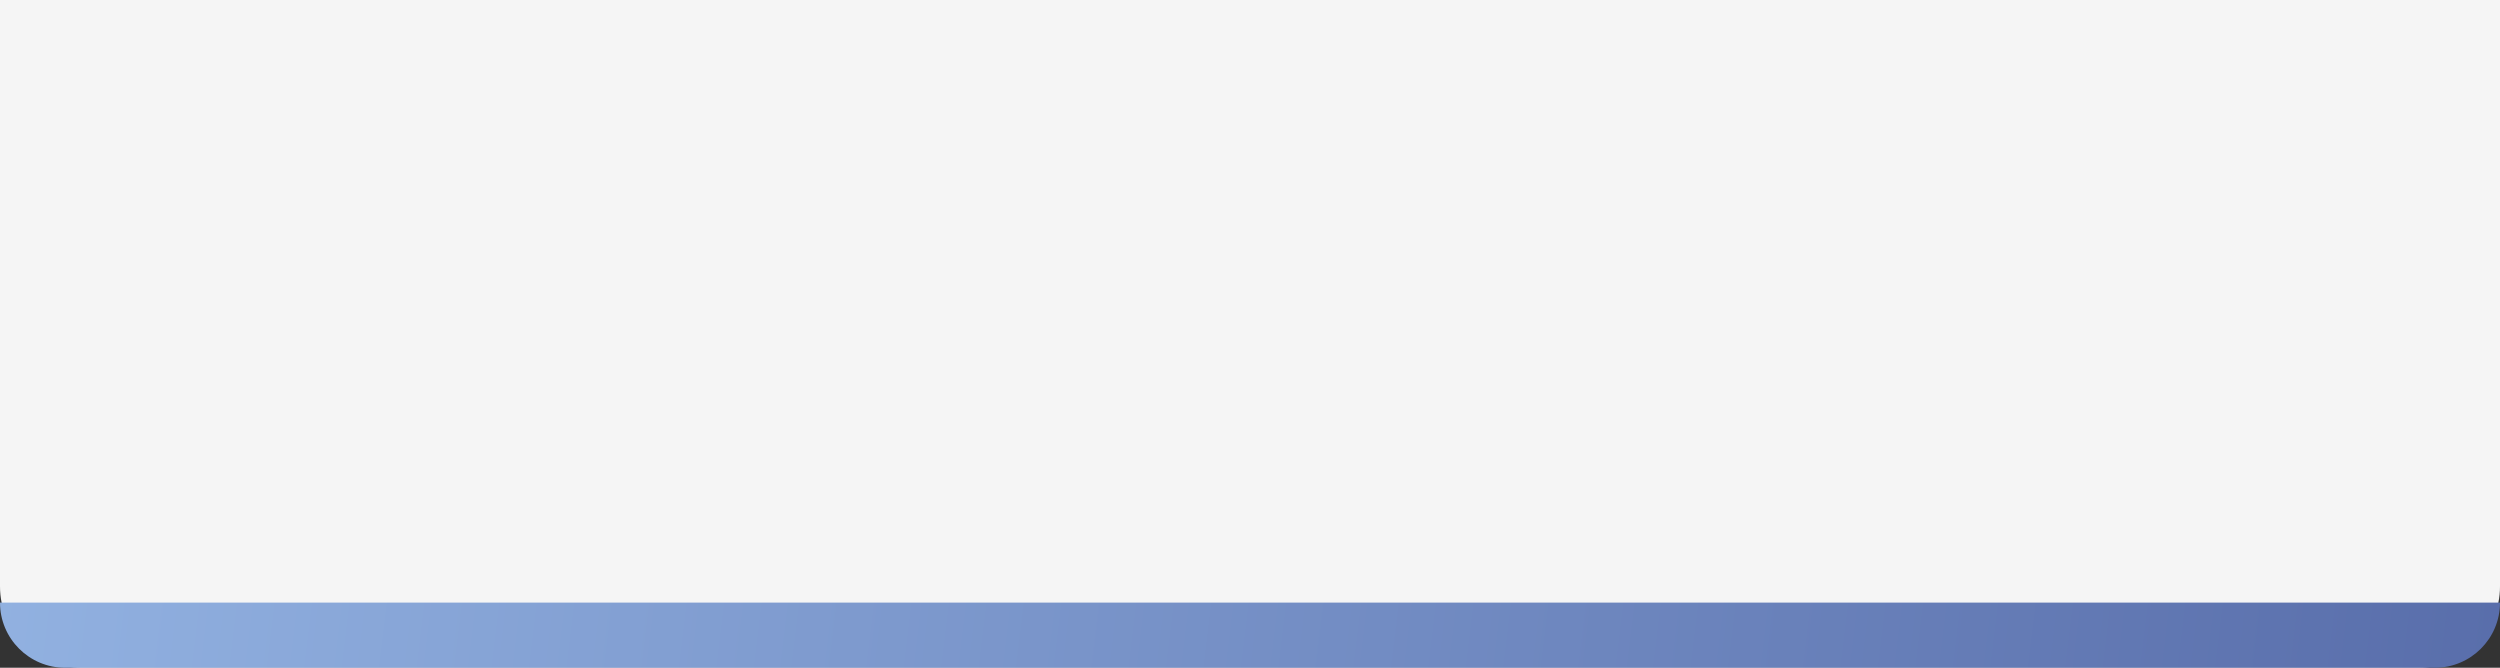
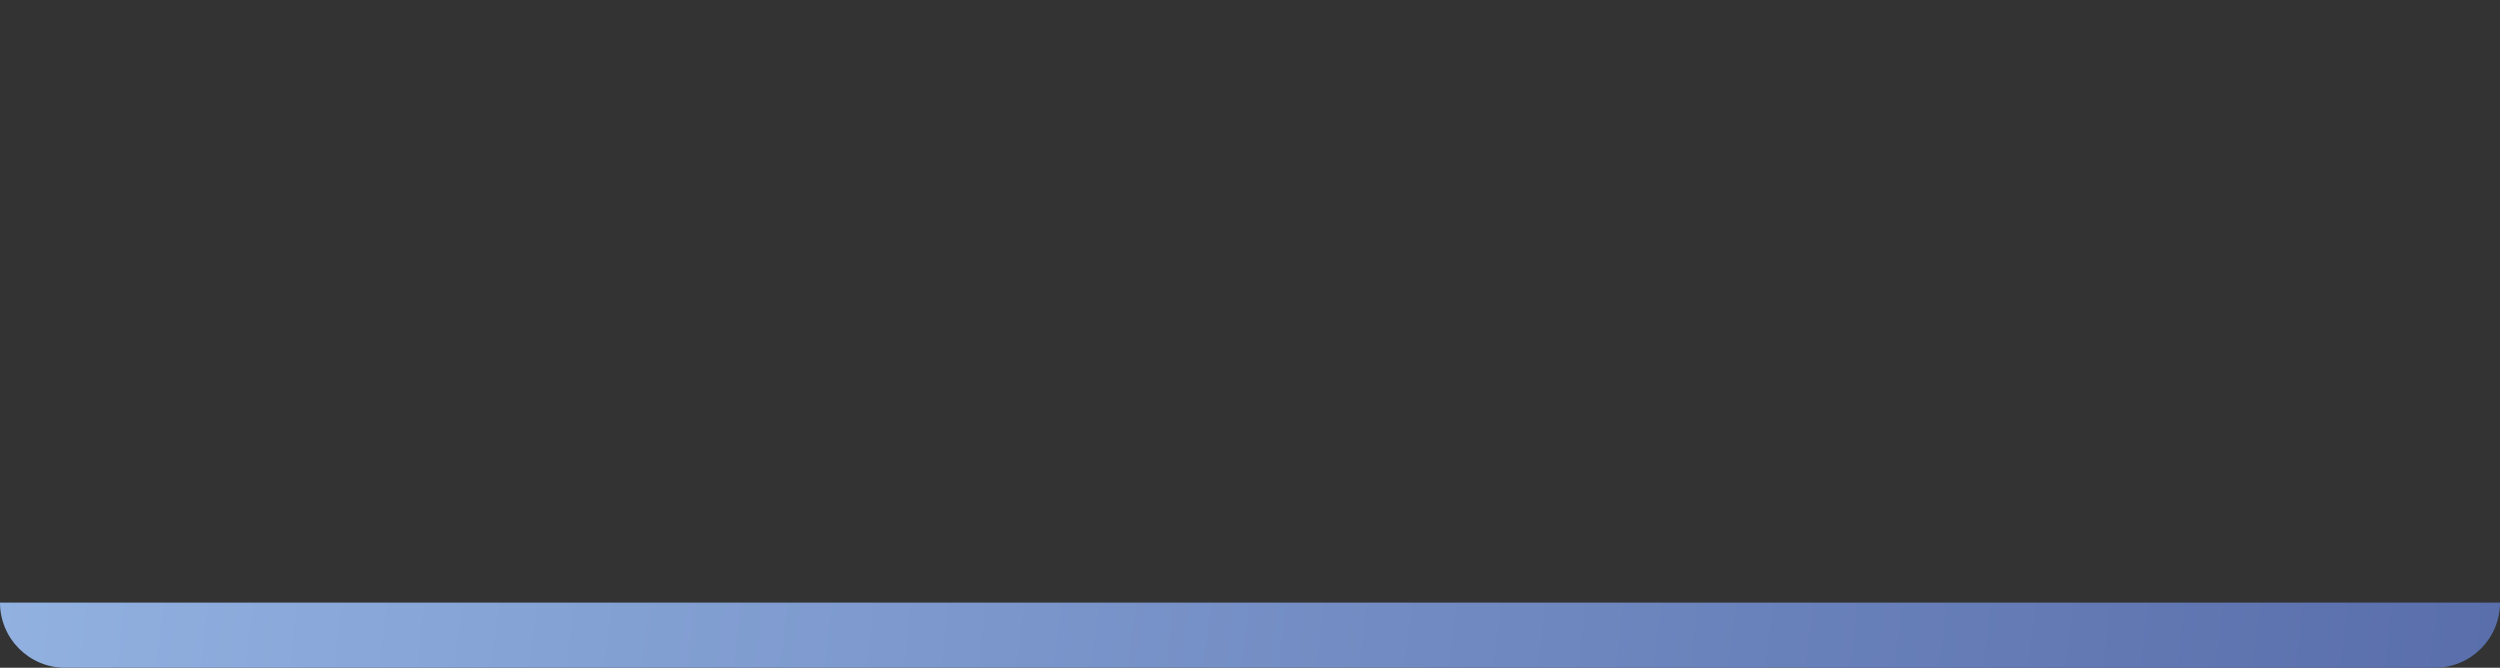
<svg xmlns="http://www.w3.org/2000/svg" width="307" height="82" viewBox="0 0 307 82" fill="none">
  <rect x="0" y="0" width="307" height="82" fill="#333333" stroke="none" />
-   <path d="M0 0H307V72C307 77.523 302.523 82 297 82H10C4.477 82 0 77.523 0 72V0Z" fill="#F5F5F5" />
  <path d="M0 74H307V74C307 78.418 303.418 82 299 82H8C3.582 82 0 78.418 0 74V74Z" fill="url(#paint0_linear)" />
  <defs>
    <linearGradient id="paint0_linear" x1="307" y1="78" x2="-5.893" y2="40.095" gradientUnits="userSpaceOnUse">
      <stop stop-color="#596EAB" />
      <stop offset="1" stop-color="#93B3E2" />
    </linearGradient>
  </defs>
</svg>